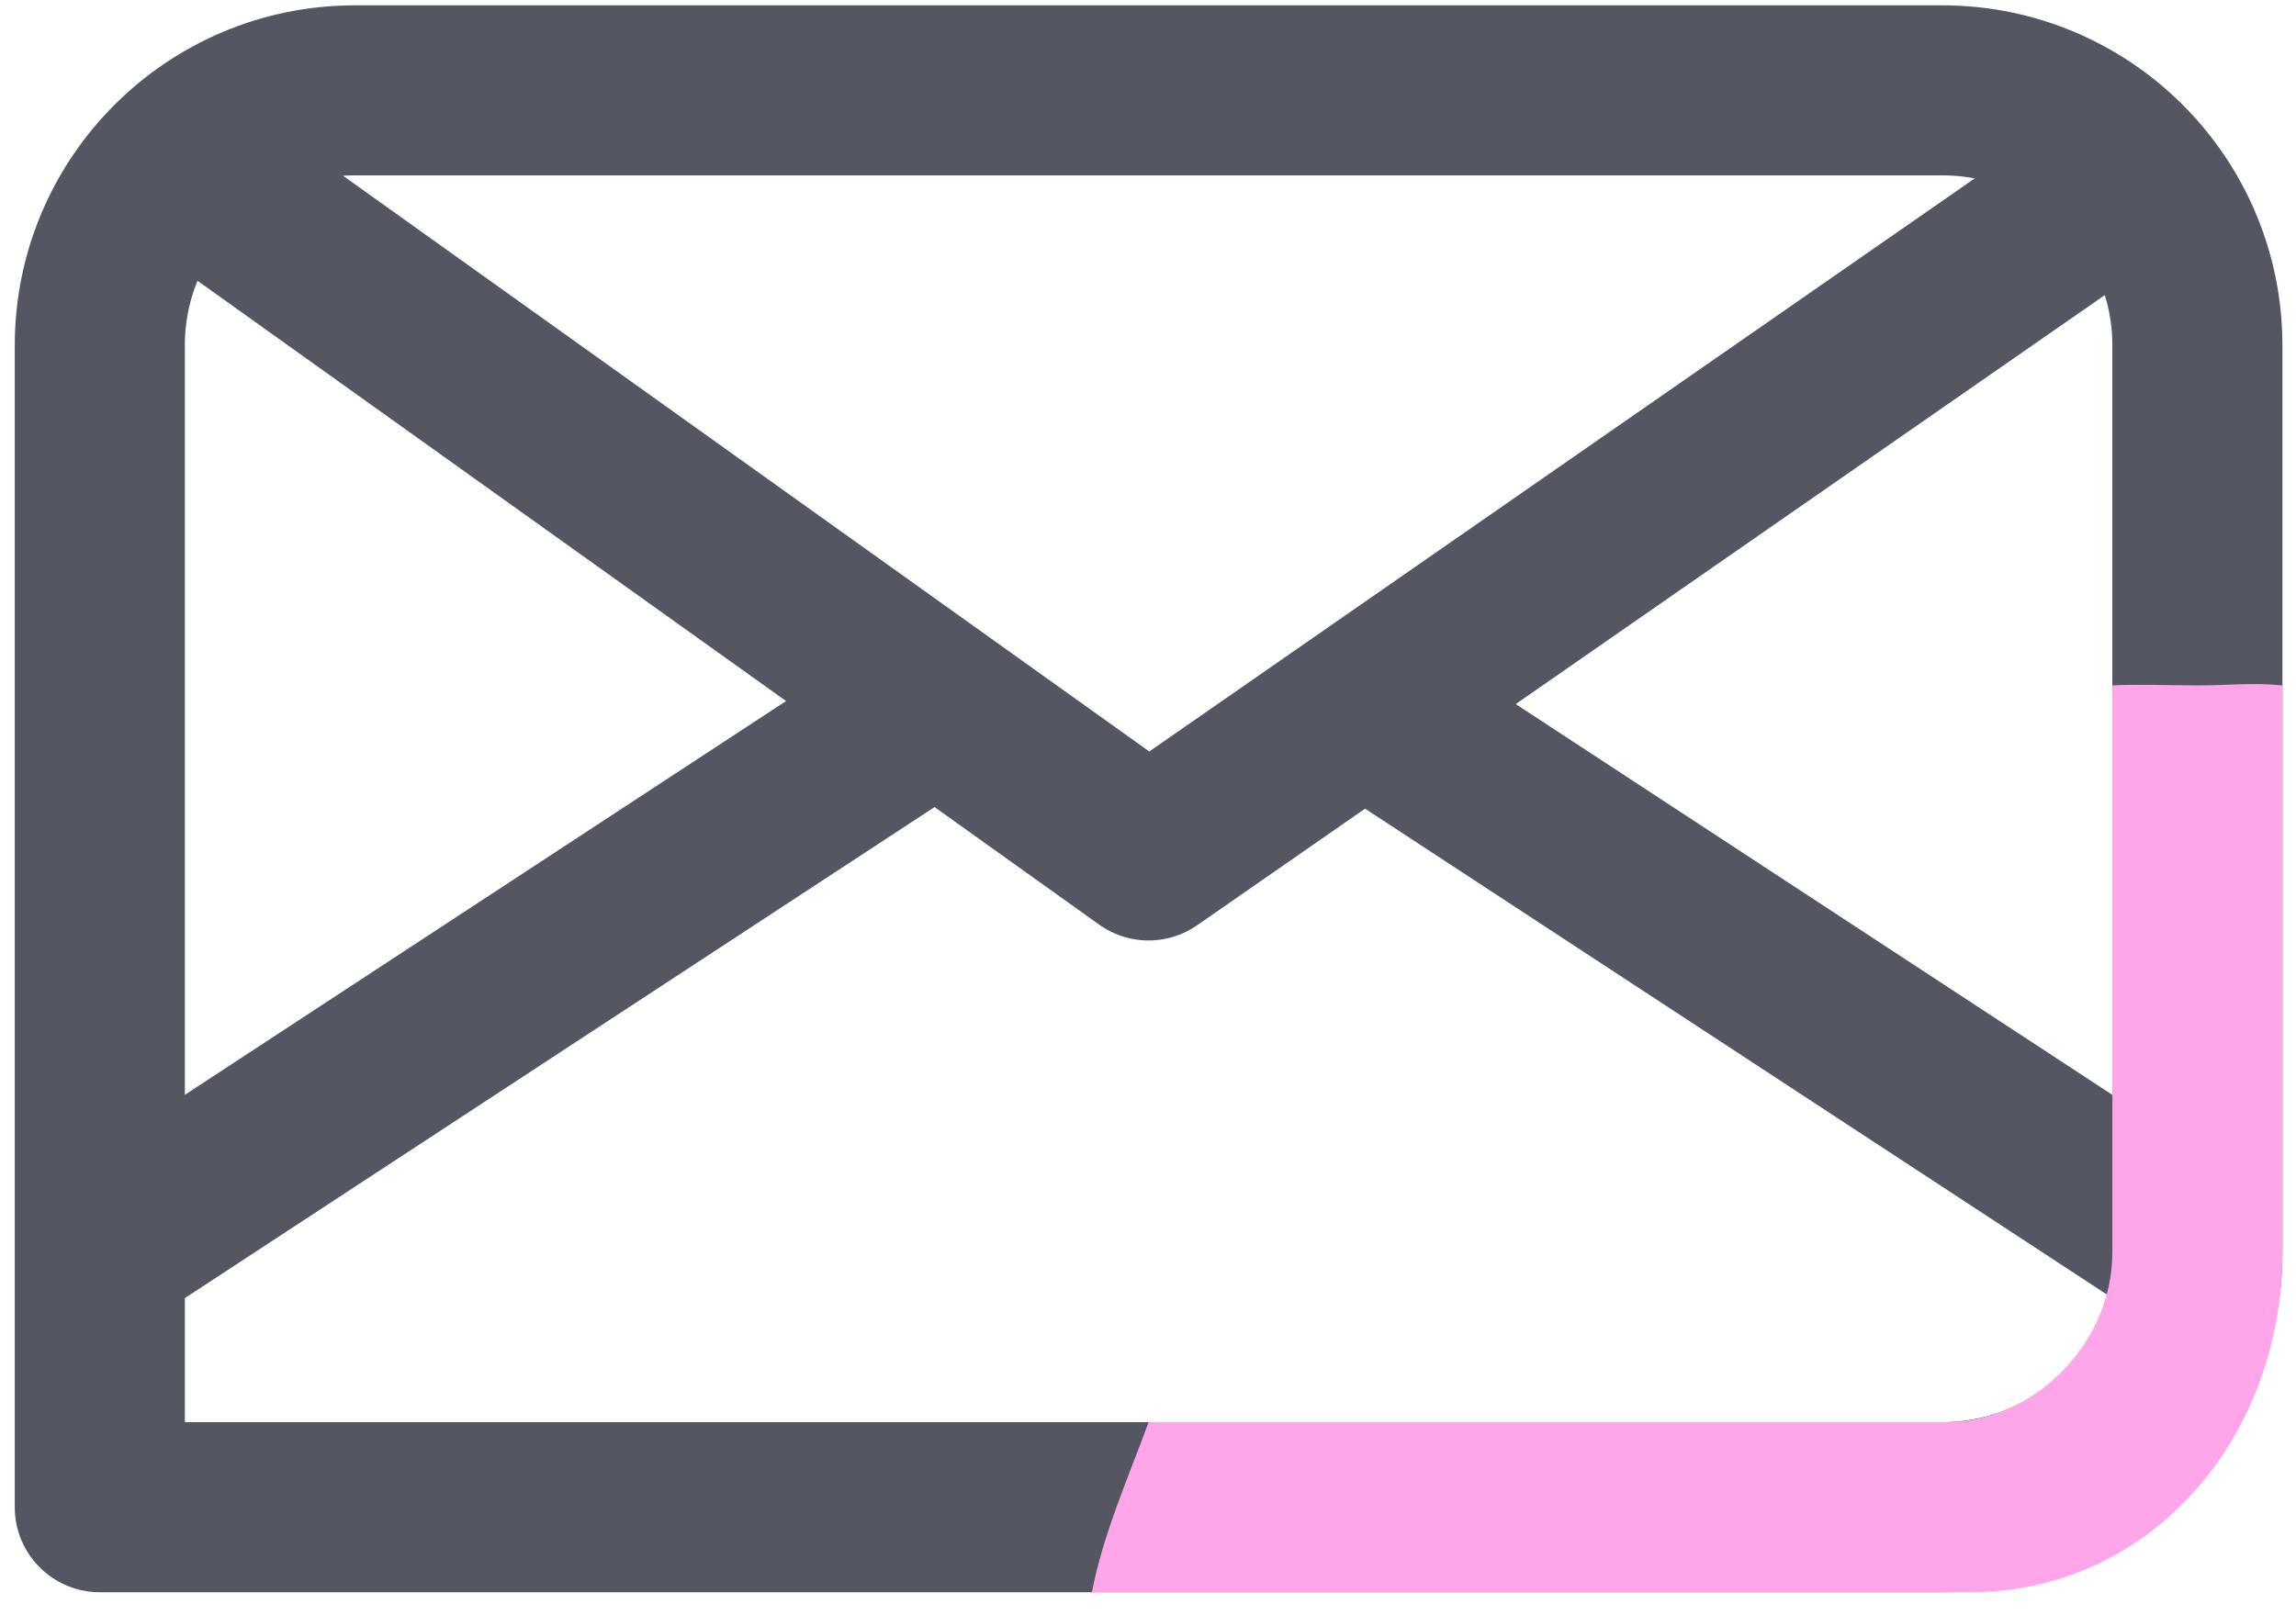
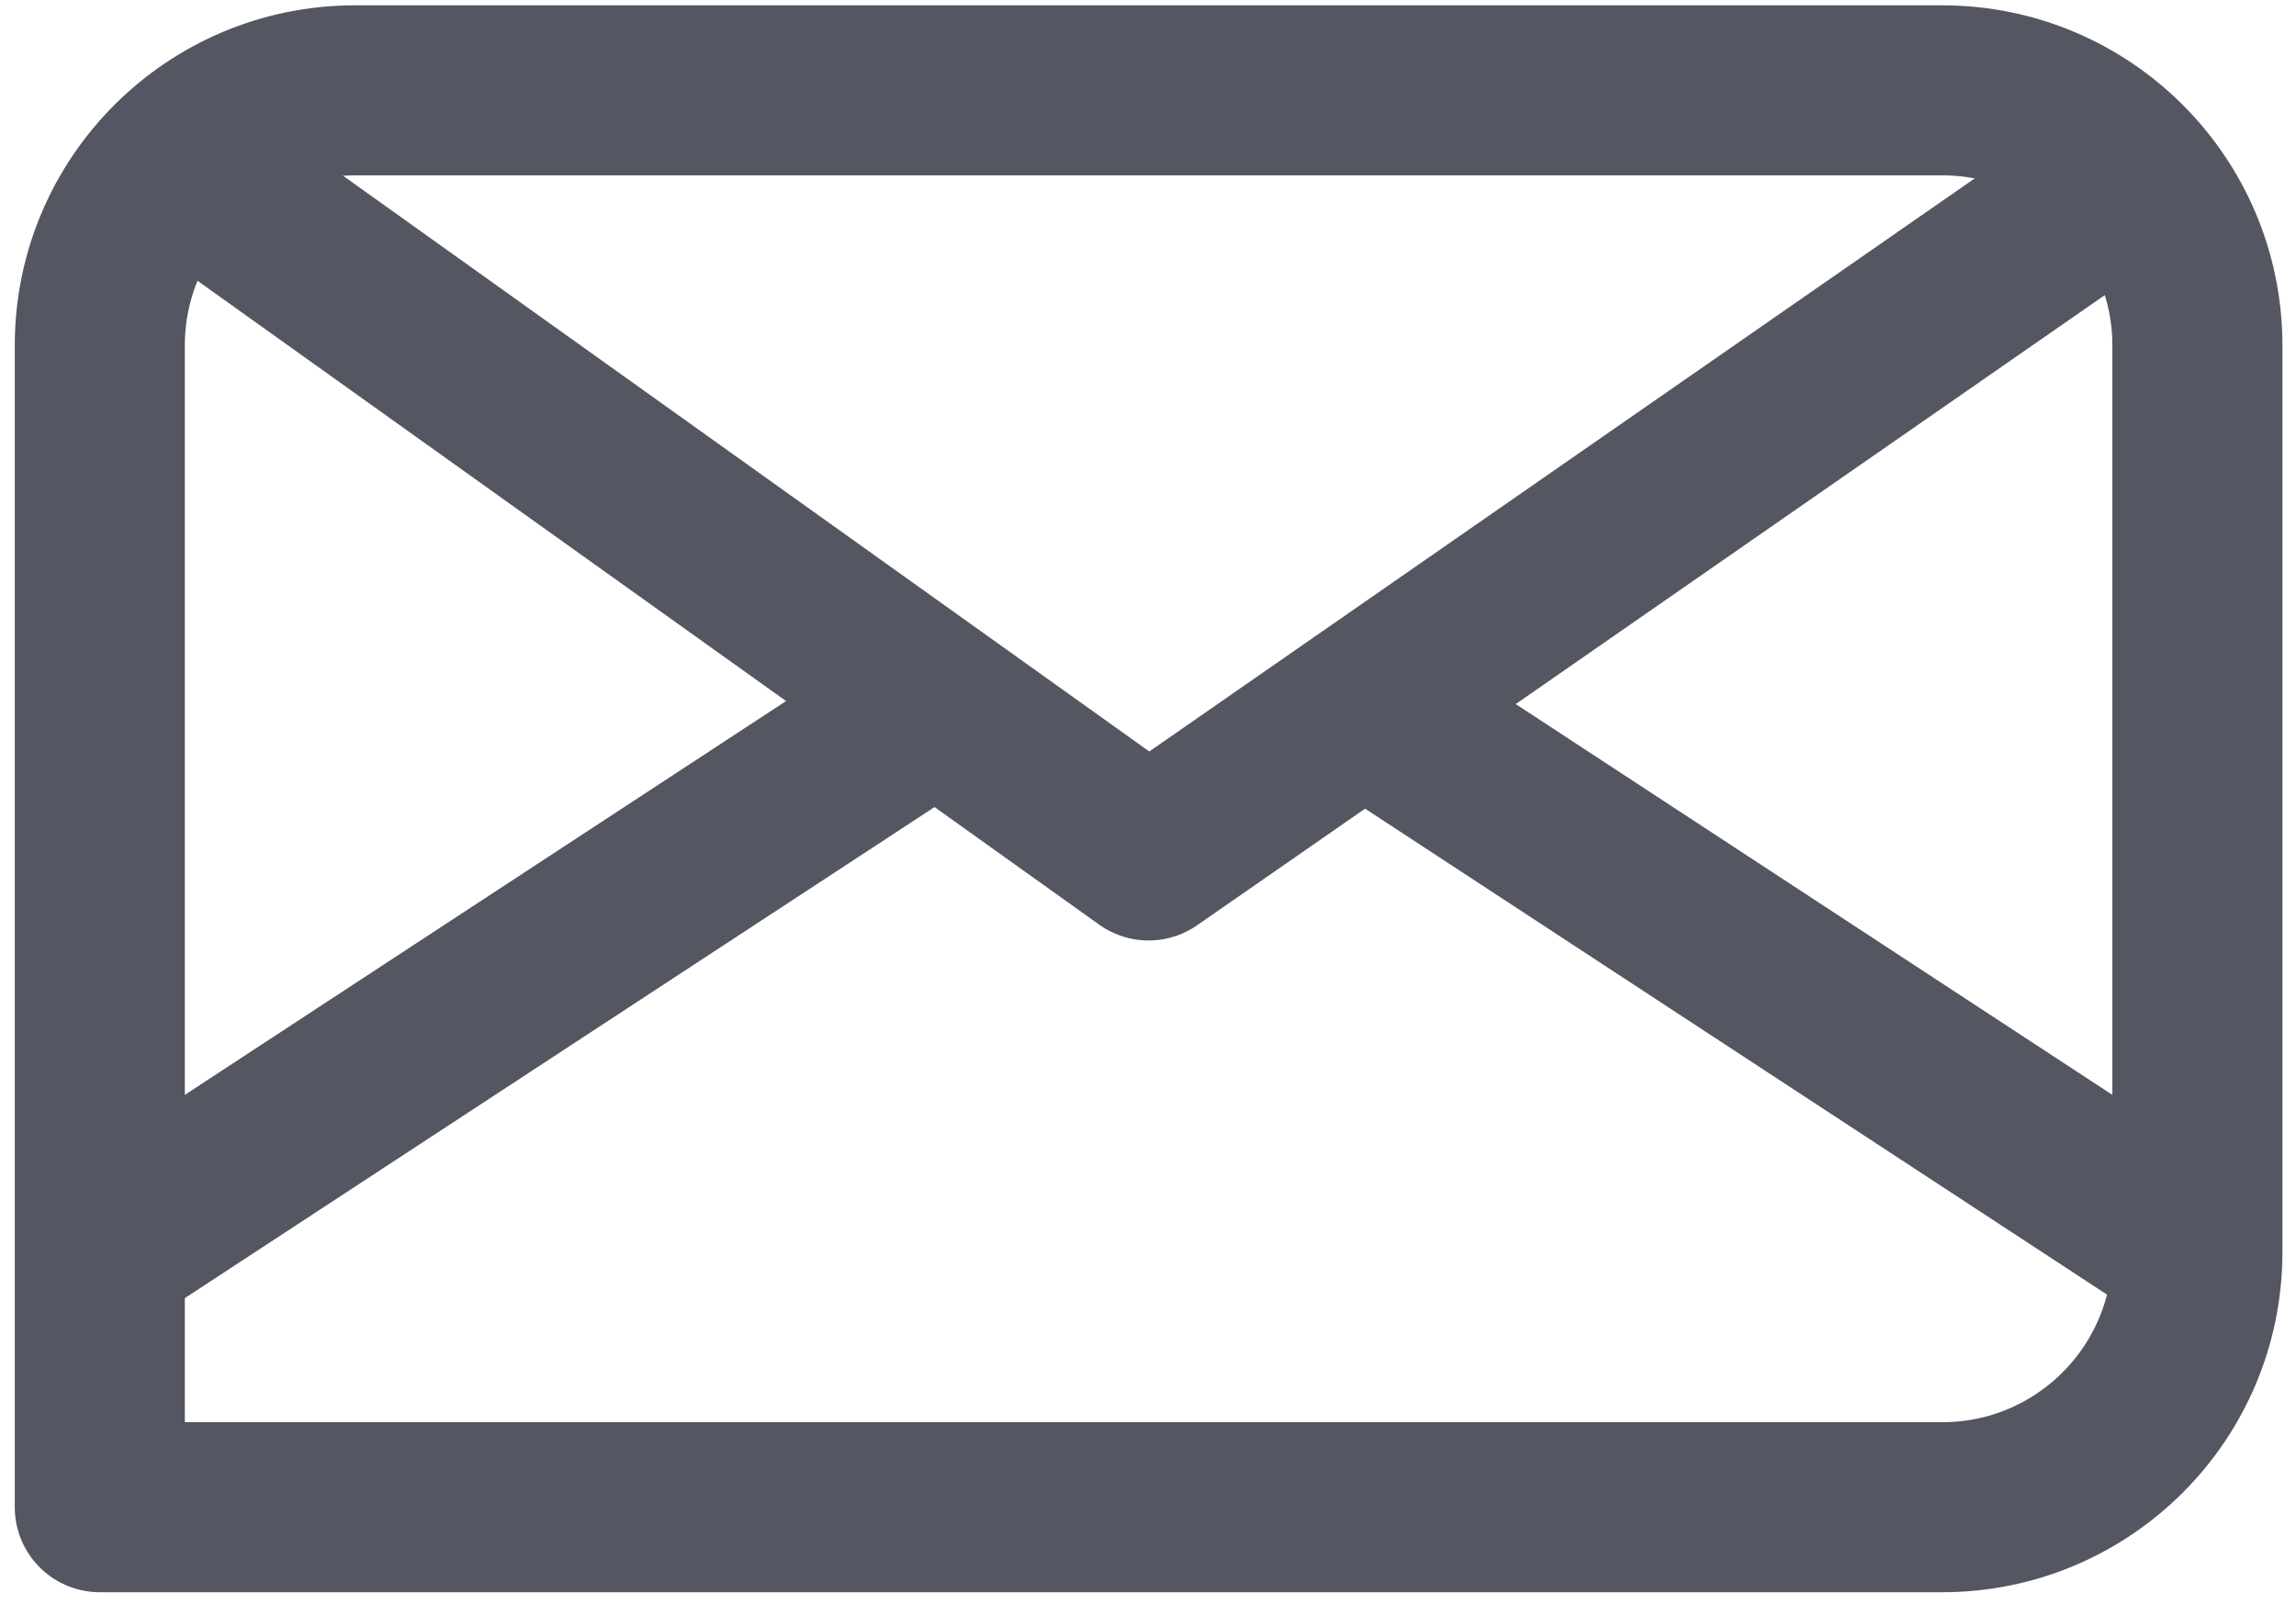
<svg xmlns="http://www.w3.org/2000/svg" width="81" height="57" viewBox="0 0 81 57" fill="none">
  <path d="M12.521 3.188H68.521C73.491 3.188 77.521 7.218 77.521 12.188V44.188C77.521 49.158 73.491 53.188 68.521 53.188H3.521V12.188C3.521 7.218 7.551 3.188 12.521 3.188Z" stroke="#545762" stroke-width="6" stroke-linejoin="round" />
  <path d="M5.521 5.188L40.521 30.188L76.521 5.188" stroke="#545762" stroke-width="6" stroke-linejoin="round" />
  <path d="M77.521 44.188L48.521 25.188" stroke="#545762" stroke-width="6" stroke-linejoin="round" />
  <path d="M3.521 44.188L32.521 25.188" stroke="#545762" stroke-width="6" stroke-linejoin="round" />
-   <path d="M80.521 24.188V44.188C80.521 50.808 75.807 56.188 69.521 56.188H38.521C38.918 54.128 39.815 52.118 40.521 50.188H68.662C71.662 50.188 74.521 47.498 74.521 44.188V24.188C75.345 24.138 76.686 24.188 77.521 24.188C78.692 24.188 79.379 24.078 80.521 24.188Z" fill="#FFA6EA" />
</svg>